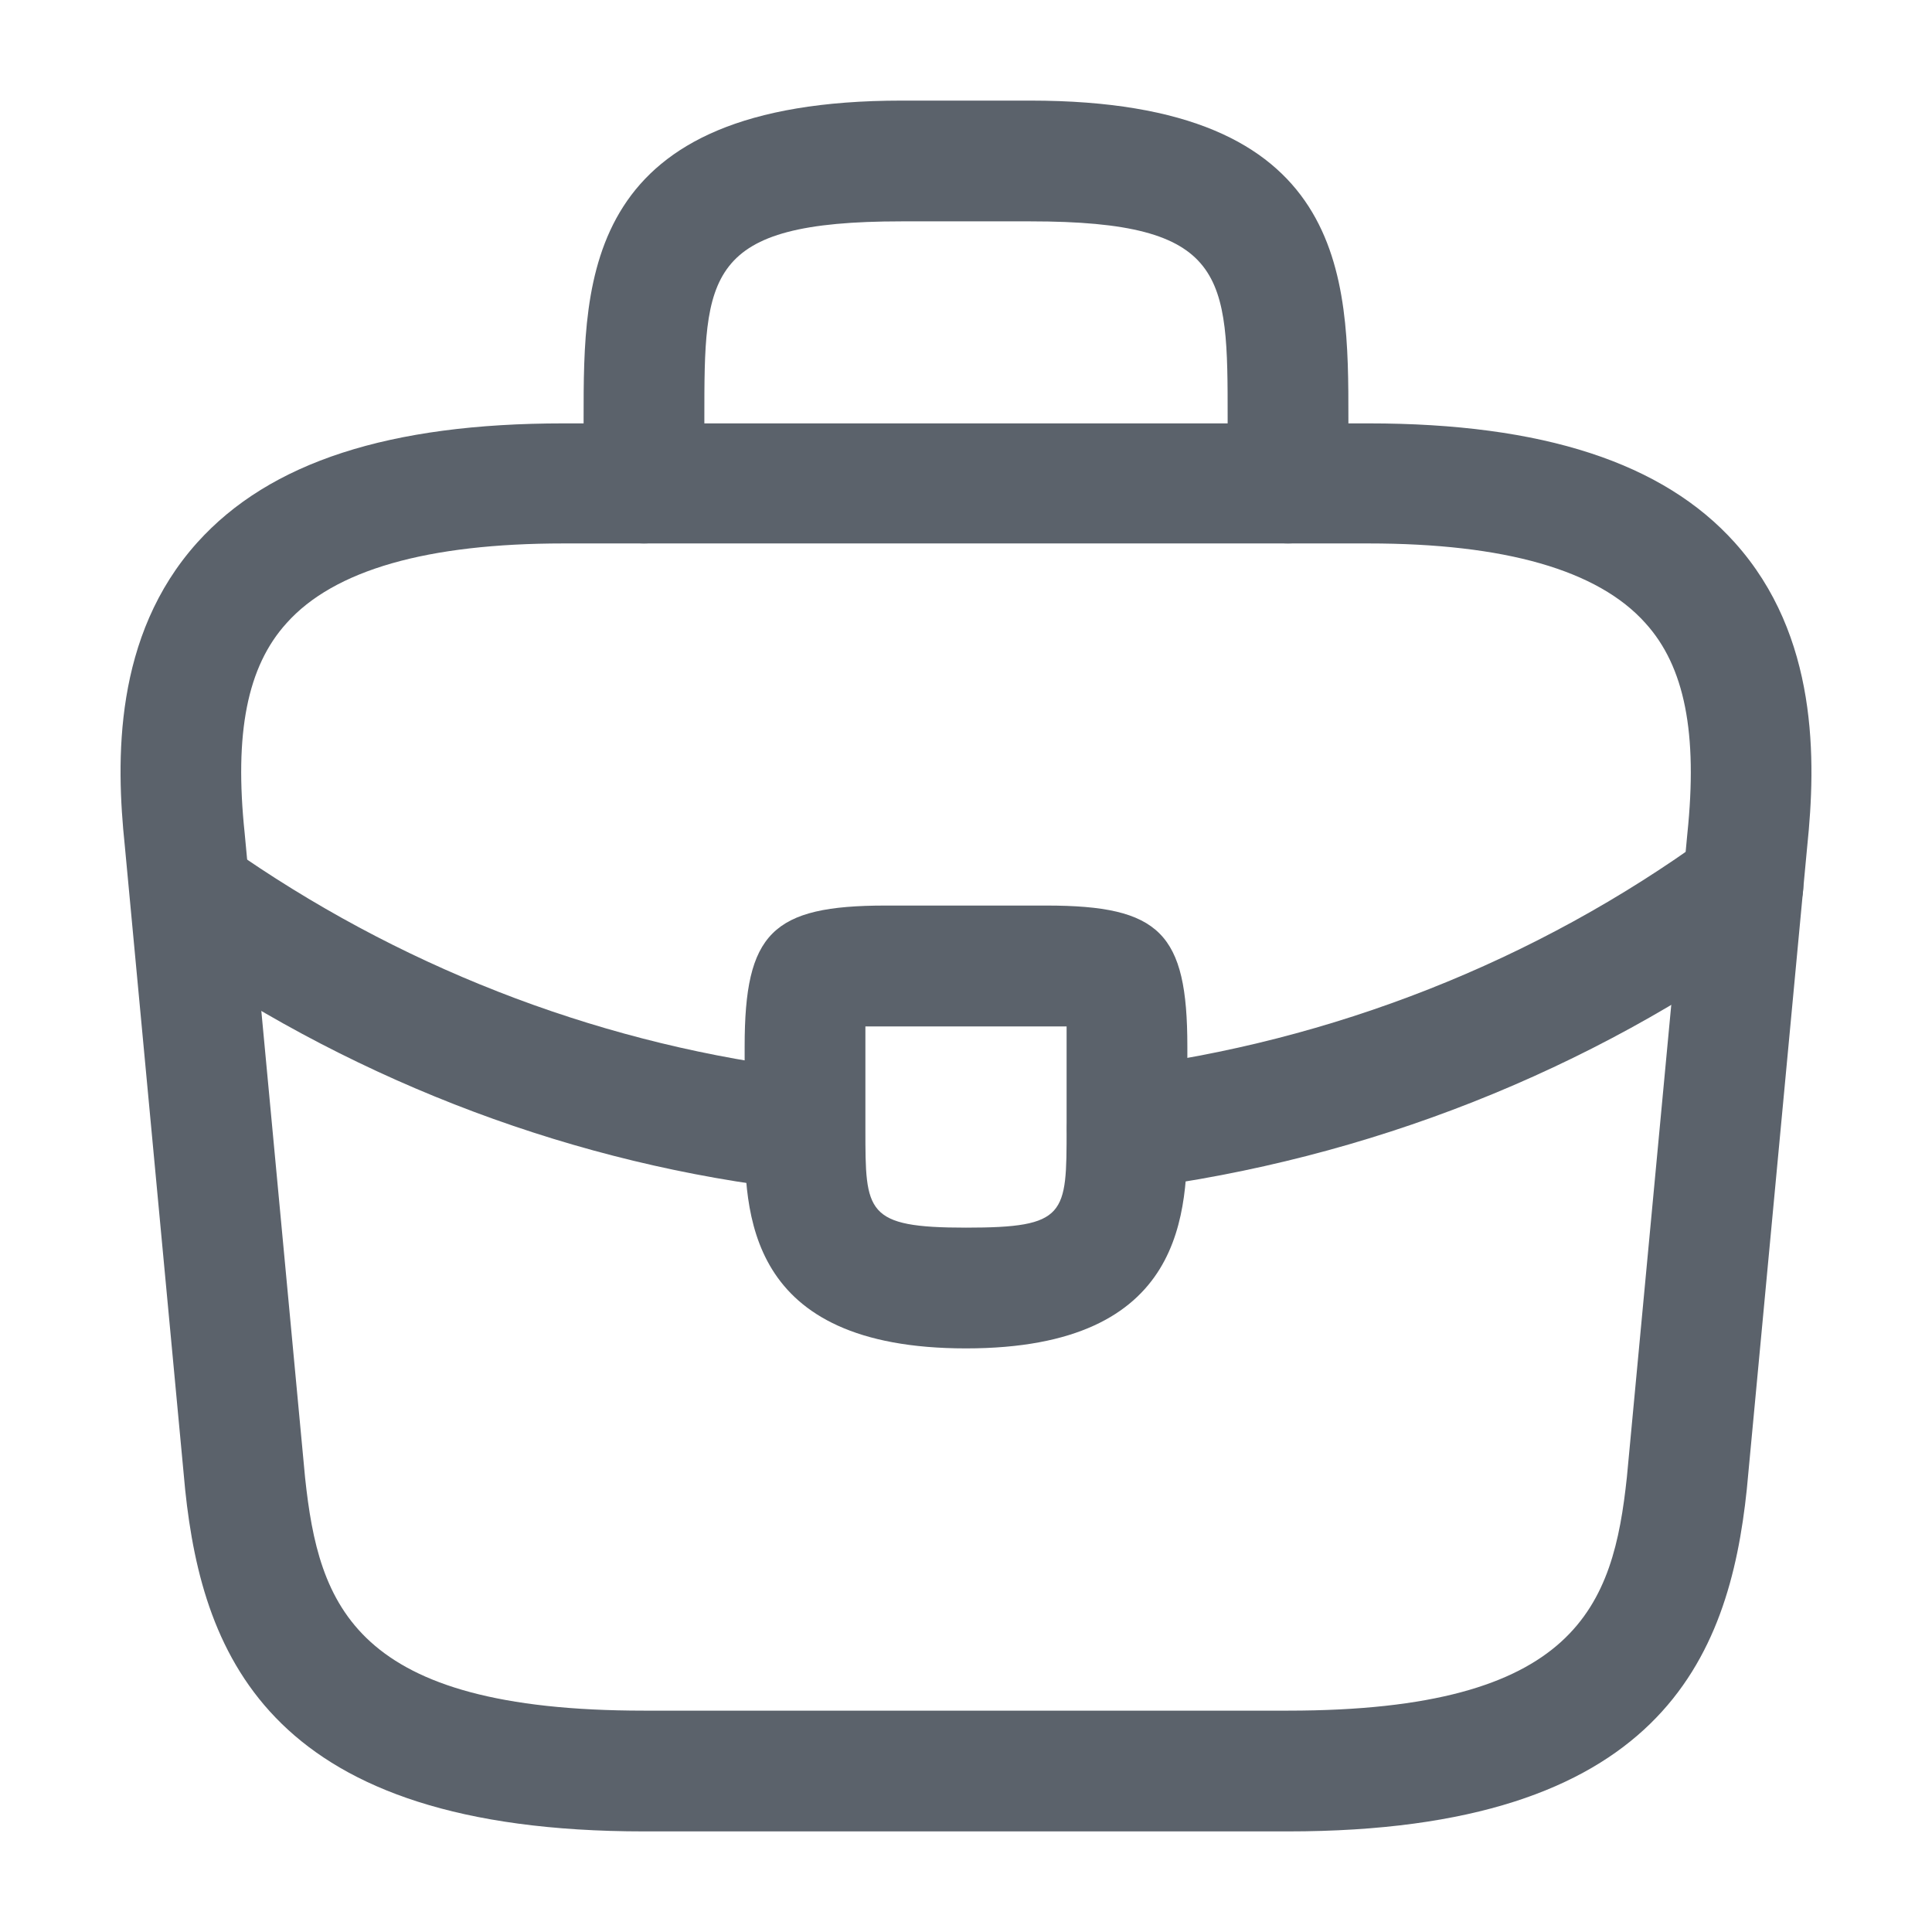
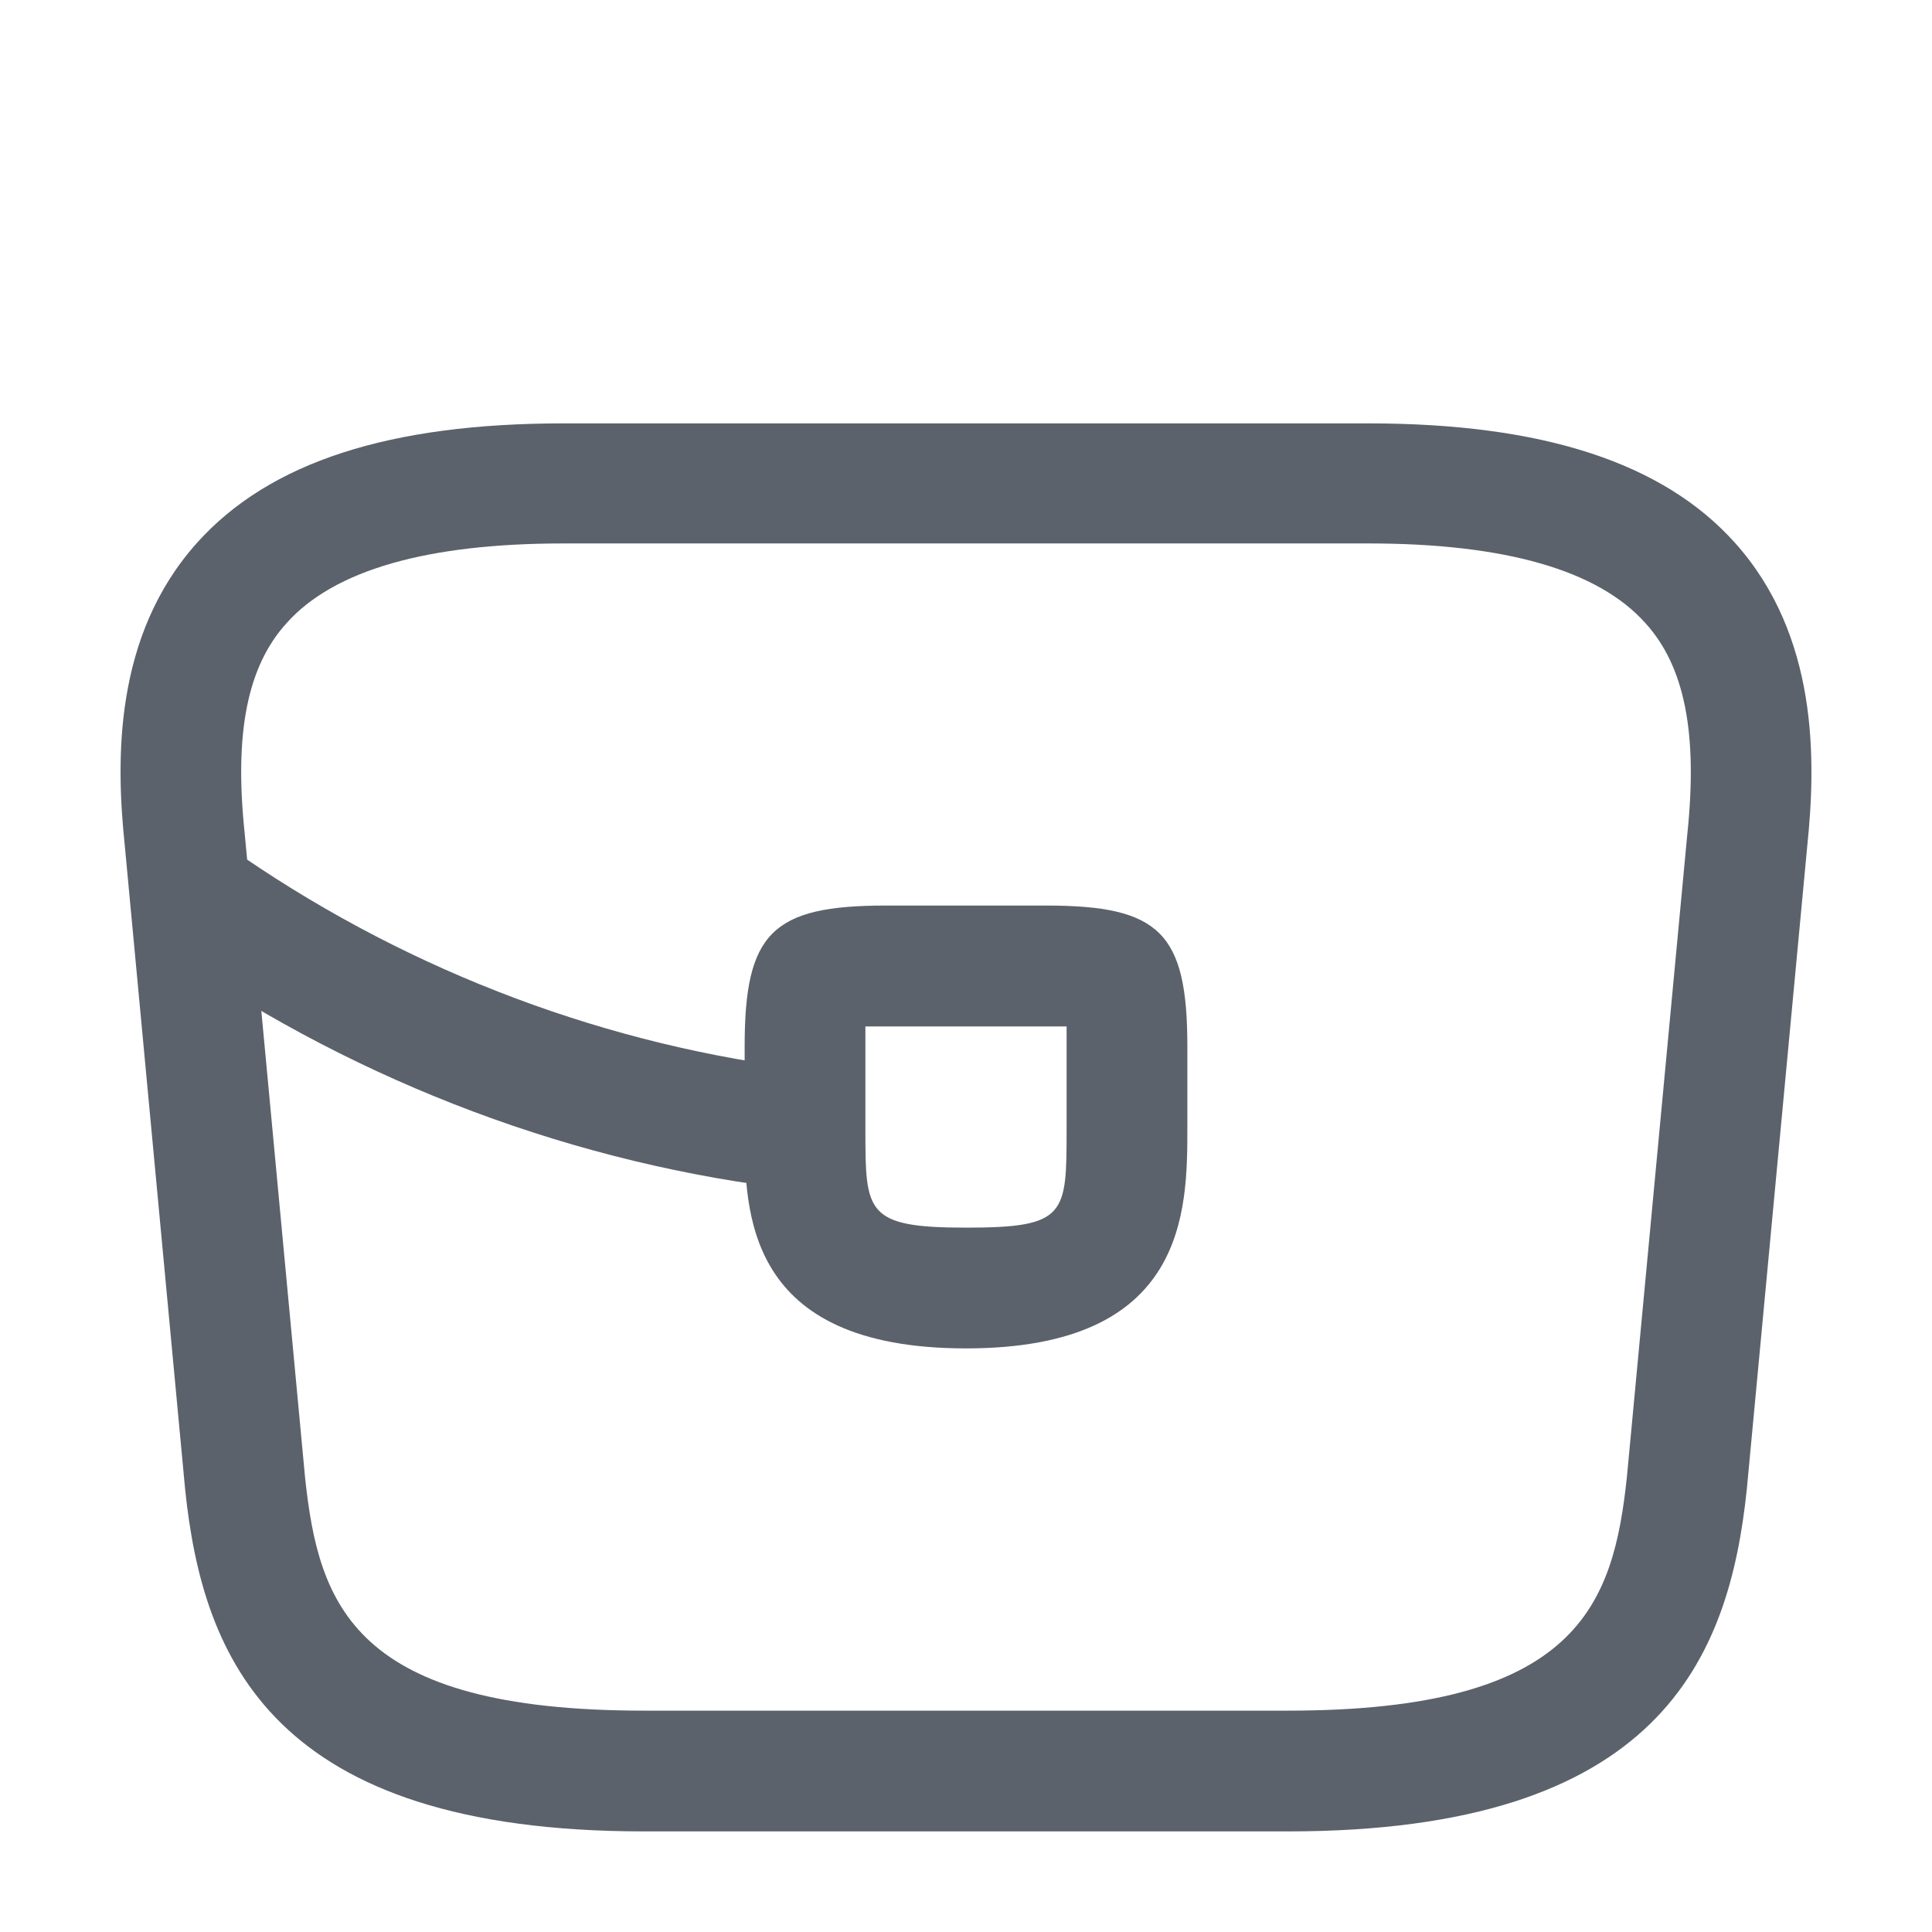
<svg xmlns="http://www.w3.org/2000/svg" width="14" height="14" viewBox="0 0 14 14" fill="none">
  <path d="M9.333 13.271H4.667C1.972 13.271 1.47 12.017 1.342 10.797L0.904 6.125C0.84 5.513 0.822 4.608 1.429 3.932C1.954 3.348 2.823 3.068 4.083 3.068H9.917C11.182 3.068 12.052 3.354 12.571 3.932C13.178 4.608 13.16 5.513 13.096 6.131L12.658 10.792C12.53 12.017 12.028 13.271 9.333 13.271ZM4.083 3.938C3.097 3.938 2.421 4.13 2.077 4.515C1.791 4.83 1.697 5.314 1.773 6.038L2.211 10.71C2.31 11.632 2.561 12.396 4.667 12.396H9.333C11.433 12.396 11.69 11.632 11.789 10.704L12.227 6.043C12.303 5.314 12.209 4.83 11.923 4.515C11.579 4.13 10.902 3.938 9.917 3.938H4.083Z" fill="#5B626B" />
-   <path d="M9.333 3.938C9.094 3.938 8.896 3.739 8.896 3.5V3.033C8.896 1.995 8.896 1.604 7.467 1.604H6.533C5.104 1.604 5.104 1.995 5.104 3.033V3.5C5.104 3.739 4.906 3.938 4.667 3.938C4.428 3.938 4.229 3.739 4.229 3.5V3.033C4.229 2.007 4.229 0.729 6.533 0.729H7.467C9.771 0.729 9.771 2.007 9.771 3.033V3.5C9.771 3.739 9.573 3.938 9.333 3.938Z" fill="#5B626B" />
  <path d="M7 9.771C5.396 9.771 5.396 8.779 5.396 8.184V7.583C5.396 6.761 5.594 6.562 6.417 6.562H7.583C8.406 6.562 8.604 6.761 8.604 7.583V8.167C8.604 8.773 8.604 9.771 7 9.771ZM6.271 7.438C6.271 7.484 6.271 7.537 6.271 7.583V8.184C6.271 8.785 6.271 8.896 7 8.896C7.729 8.896 7.729 8.803 7.729 8.178V7.583C7.729 7.537 7.729 7.484 7.729 7.438C7.682 7.438 7.63 7.438 7.583 7.438H6.417C6.37 7.438 6.317 7.438 6.271 7.438Z" fill="#5B626B" />
-   <path d="M8.167 8.616C7.951 8.616 7.758 8.452 7.735 8.231C7.706 7.992 7.875 7.77 8.114 7.741C9.654 7.548 11.13 6.965 12.373 6.061C12.565 5.915 12.839 5.962 12.985 6.16C13.125 6.352 13.084 6.627 12.886 6.772C11.521 7.764 9.911 8.4 8.219 8.616C8.202 8.616 8.184 8.616 8.167 8.616Z" fill="#5B626B" />
-   <path d="M5.833 8.622C5.816 8.622 5.798 8.622 5.781 8.622C4.182 8.441 2.625 7.858 1.277 6.936C1.079 6.802 1.027 6.528 1.161 6.329C1.295 6.131 1.569 6.078 1.767 6.213C2.998 7.053 4.416 7.583 5.874 7.753C6.113 7.782 6.288 7.998 6.259 8.237C6.242 8.458 6.055 8.622 5.833 8.622Z" fill="#5B626B" />
+   <path d="M5.833 8.622C5.816 8.622 5.798 8.622 5.781 8.622C4.182 8.441 2.625 7.858 1.277 6.936C1.079 6.802 1.027 6.528 1.161 6.329C1.295 6.131 1.569 6.078 1.767 6.213C2.998 7.053 4.416 7.583 5.874 7.753C6.242 8.458 6.055 8.622 5.833 8.622Z" fill="#5B626B" />
</svg>